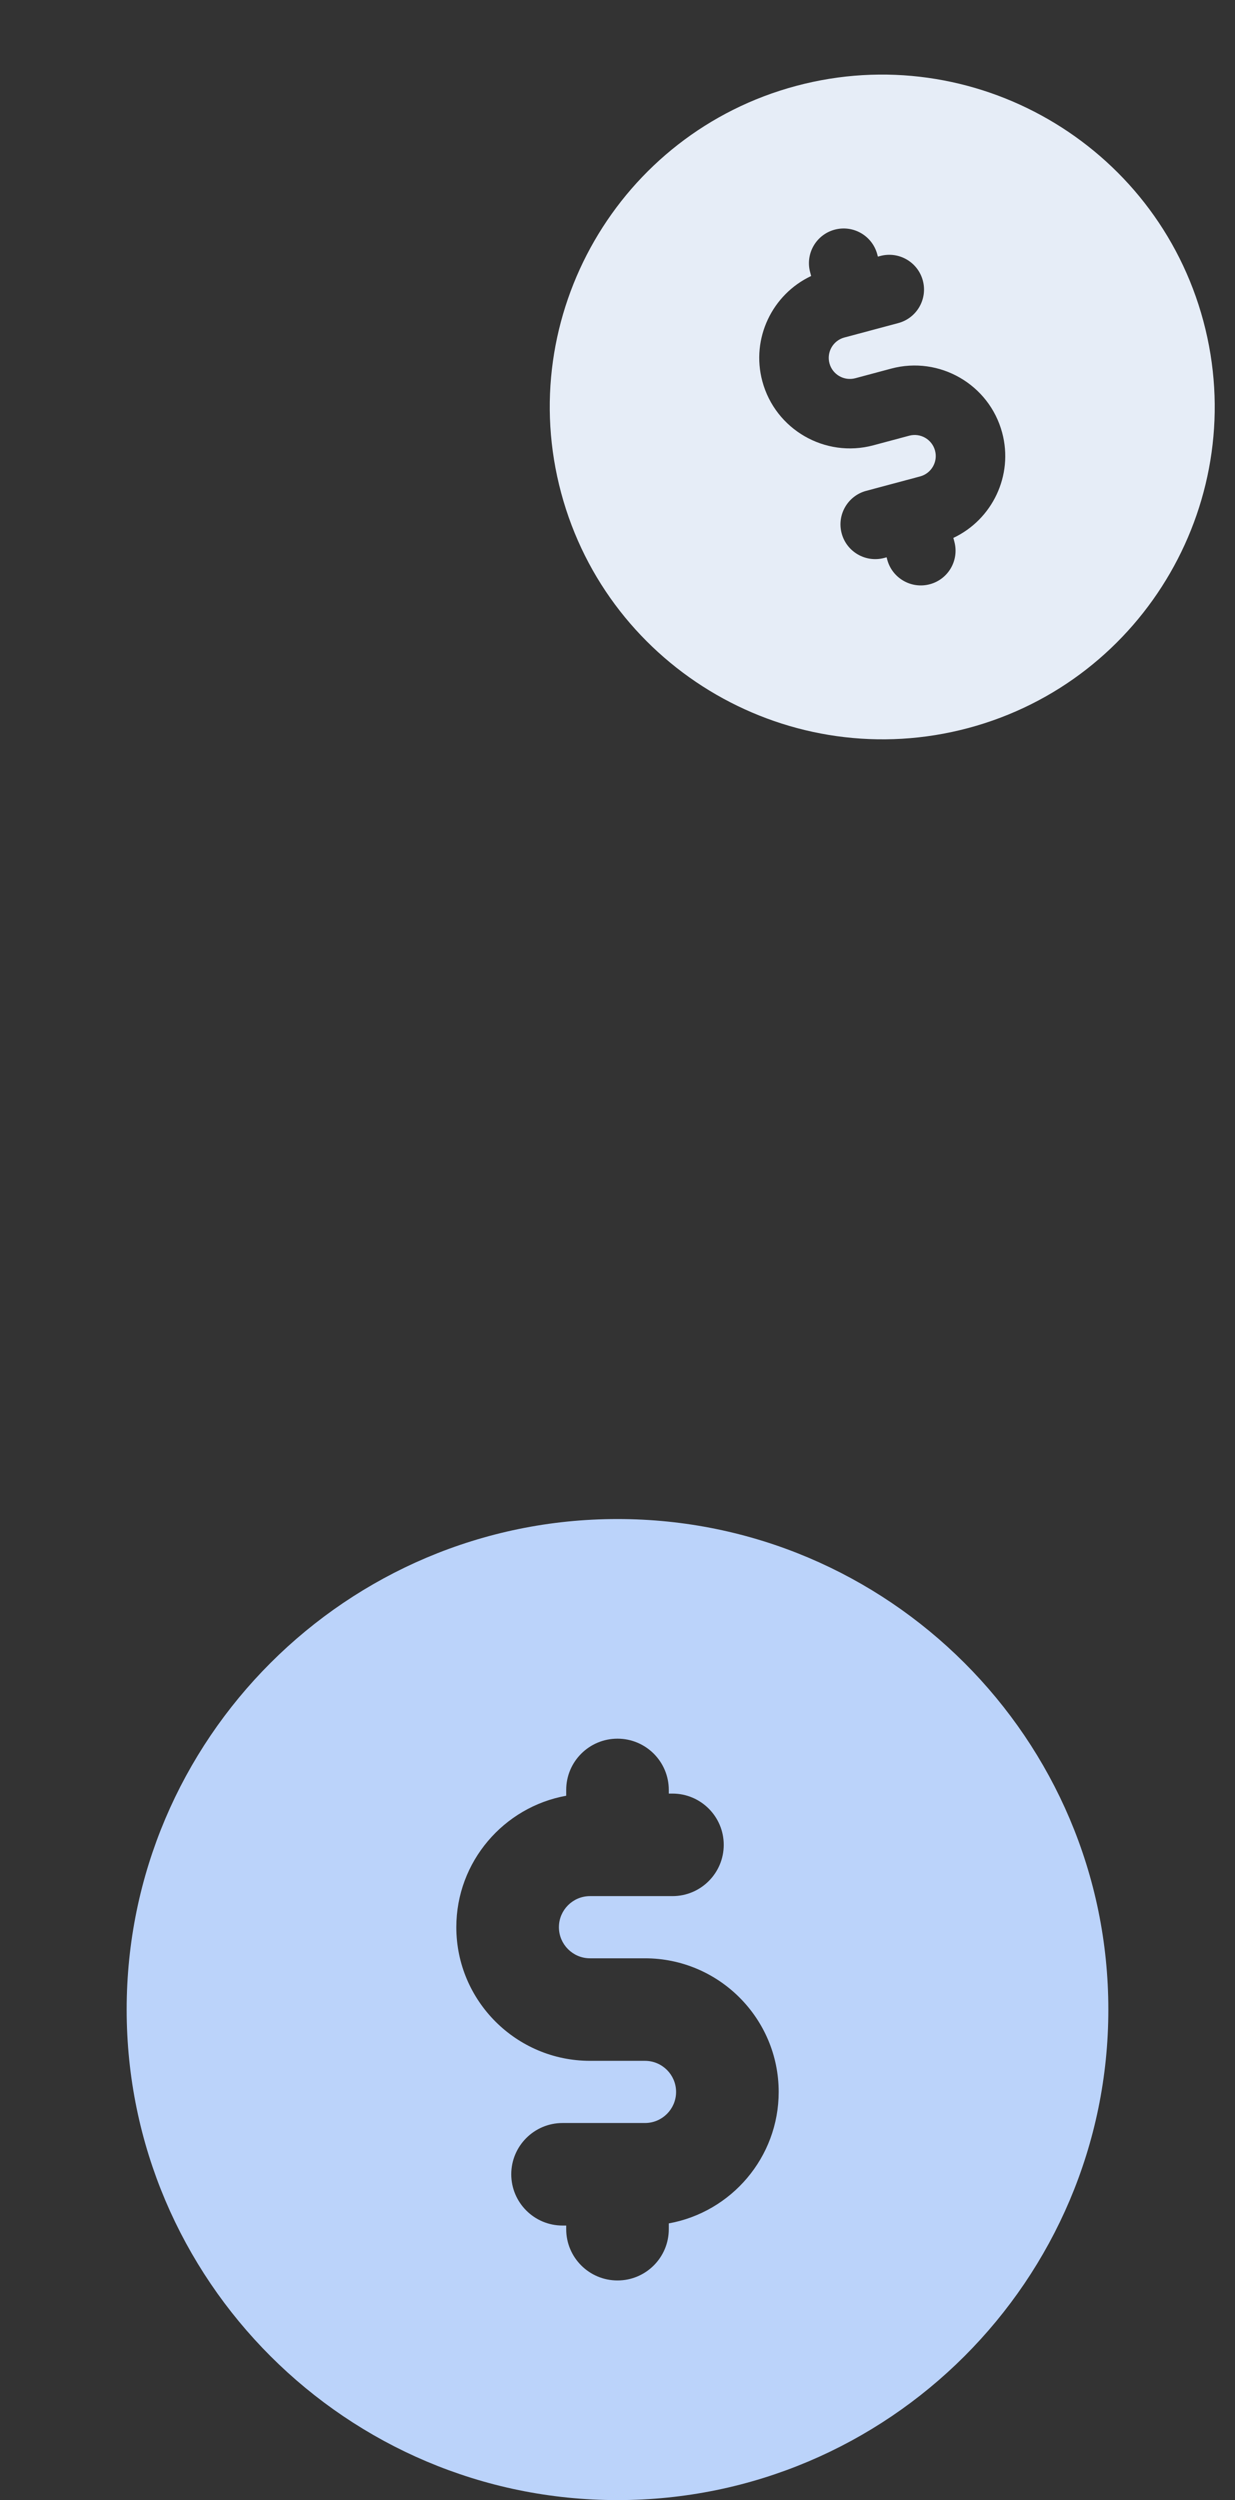
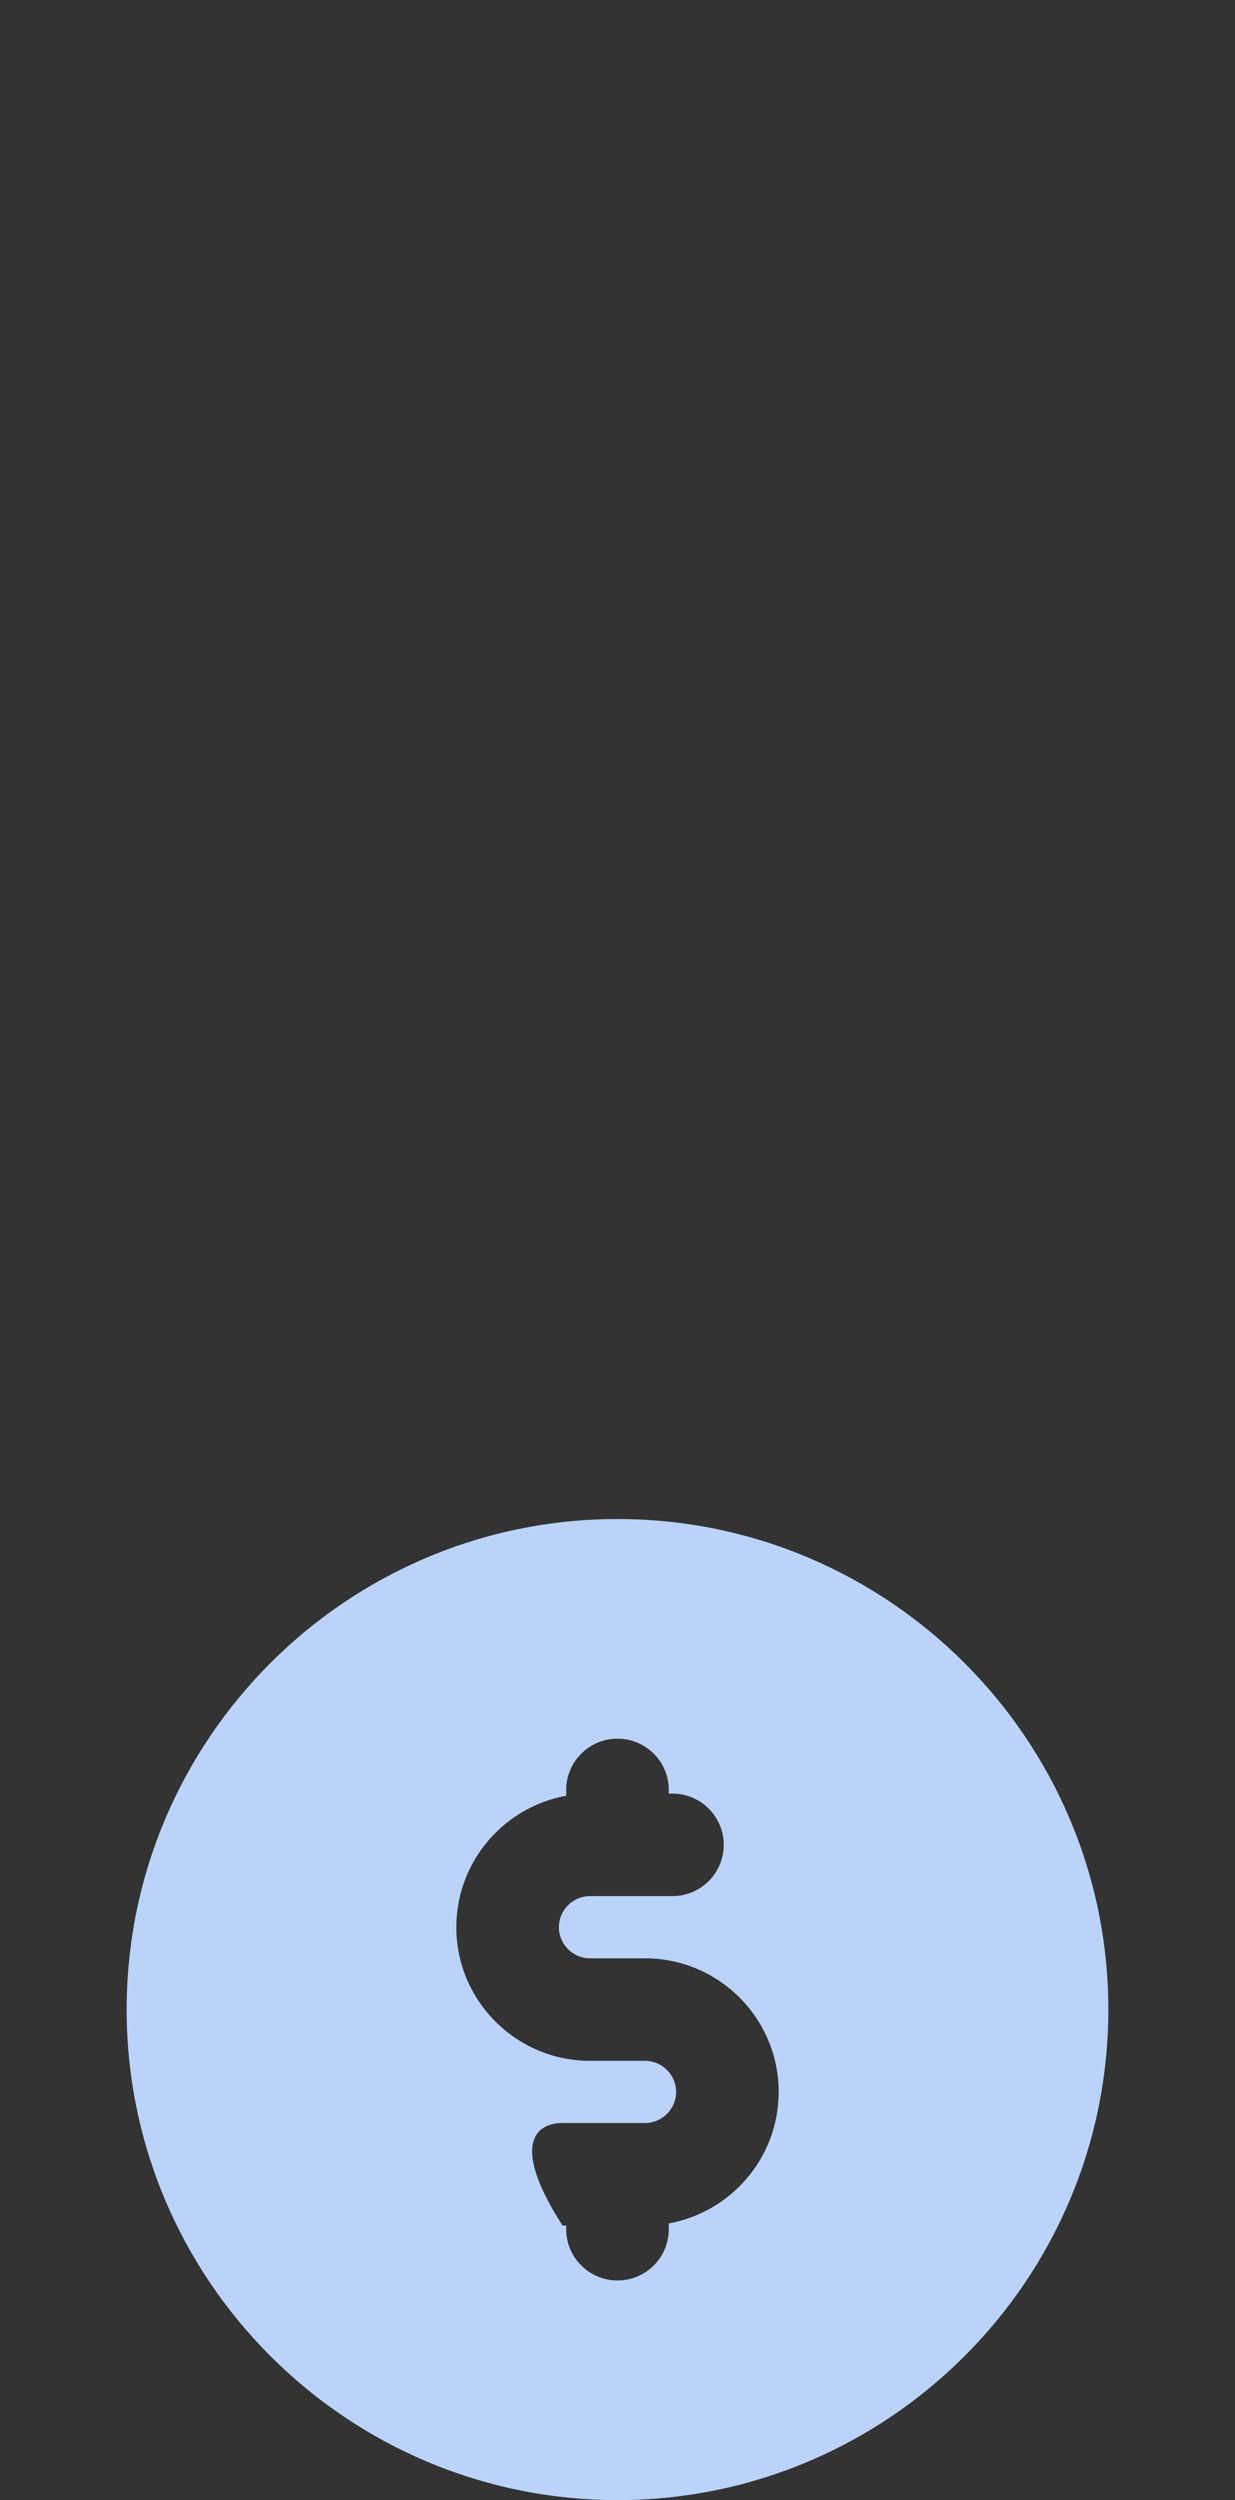
<svg xmlns="http://www.w3.org/2000/svg" width="43" height="87" viewBox="0 0 43 87" fill="none">
  <rect x="0" y="0" width="43" height="87" fill="#333333" stroke="none" />
  <g clip-path="url(#clip0_1093_363)">
-     <path d="M21.5 87.001C30.923 87.001 38.59 79.343 38.59 69.931C38.59 60.519 30.923 52.861 21.5 52.861C12.076 52.861 4.41 60.519 4.41 69.931C4.41 79.343 12.077 87.001 21.5 87.001ZM19.714 62.49V62.288C19.714 61.303 20.514 60.504 21.5 60.504C22.486 60.504 23.286 61.303 23.286 62.288V62.415H23.413C24.399 62.415 25.199 63.214 25.199 64.199C25.199 65.184 24.399 65.983 23.413 65.983H20.543C19.946 65.983 19.46 66.468 19.46 67.065C19.46 67.662 19.946 68.147 20.543 68.147H22.456C25.024 68.147 27.112 70.233 27.112 72.797C27.112 75.078 25.459 76.98 23.286 77.372V77.574C23.286 78.559 22.486 79.358 21.5 79.358C20.514 79.358 19.714 78.559 19.714 77.574V77.447H19.587C18.601 77.447 17.801 76.648 17.801 75.663C17.801 74.678 18.601 73.879 19.587 73.879H22.456C23.054 73.879 23.54 73.394 23.54 72.797C23.54 72.2 23.054 71.715 22.456 71.715H20.544C17.977 71.715 15.888 69.629 15.888 67.065C15.888 64.784 17.542 62.882 19.714 62.49Z" fill="#BBD3FA" />
-     <path d="M33.717 25.334C39.881 23.684 43.551 17.331 41.898 11.171C40.244 5.011 33.884 1.341 27.719 2.99C21.554 4.639 17.884 10.992 19.538 17.152C21.191 23.312 27.552 26.982 33.717 25.334ZM28.242 9.605L28.207 9.472C28.034 8.827 28.416 8.165 29.062 7.992C29.707 7.82 30.37 8.202 30.544 8.847L30.566 8.93L30.649 8.908C31.294 8.735 31.958 9.118 32.131 9.763C32.304 10.408 31.921 11.07 31.276 11.243L29.398 11.745C29.008 11.85 28.775 12.252 28.88 12.643C28.985 13.034 29.388 13.266 29.779 13.162L31.03 12.827C32.71 12.378 34.442 13.377 34.893 15.056C35.294 16.549 34.546 18.082 33.194 18.719L33.229 18.851C33.402 19.496 33.019 20.159 32.374 20.331C31.729 20.504 31.065 20.121 30.892 19.477L30.87 19.393L30.787 19.416C30.142 19.588 29.478 19.206 29.305 18.561C29.132 17.916 29.515 17.253 30.16 17.081L32.037 16.579C32.428 16.474 32.661 16.071 32.556 15.681C32.451 15.29 32.048 15.057 31.657 15.162L30.406 15.497C28.726 15.946 26.994 14.946 26.543 13.268C26.142 11.775 26.89 10.241 28.242 9.605Z" fill="#E6EDF7" />
+     <path d="M21.5 87.001C30.923 87.001 38.59 79.343 38.59 69.931C38.59 60.519 30.923 52.861 21.5 52.861C12.076 52.861 4.41 60.519 4.41 69.931C4.41 79.343 12.077 87.001 21.5 87.001ZM19.714 62.49V62.288C19.714 61.303 20.514 60.504 21.5 60.504C22.486 60.504 23.286 61.303 23.286 62.288V62.415H23.413C24.399 62.415 25.199 63.214 25.199 64.199C25.199 65.184 24.399 65.983 23.413 65.983H20.543C19.946 65.983 19.46 66.468 19.46 67.065C19.46 67.662 19.946 68.147 20.543 68.147H22.456C25.024 68.147 27.112 70.233 27.112 72.797C27.112 75.078 25.459 76.98 23.286 77.372V77.574C23.286 78.559 22.486 79.358 21.5 79.358C20.514 79.358 19.714 78.559 19.714 77.574V77.447H19.587C17.801 74.678 18.601 73.879 19.587 73.879H22.456C23.054 73.879 23.54 73.394 23.54 72.797C23.54 72.2 23.054 71.715 22.456 71.715H20.544C17.977 71.715 15.888 69.629 15.888 67.065C15.888 64.784 17.542 62.882 19.714 62.49Z" fill="#BBD3FA" />
  </g>
  <defs>
    <clipPath id="clip0_1093_363">
      <rect width="43" height="87" fill="white" />
    </clipPath>
  </defs>
</svg>